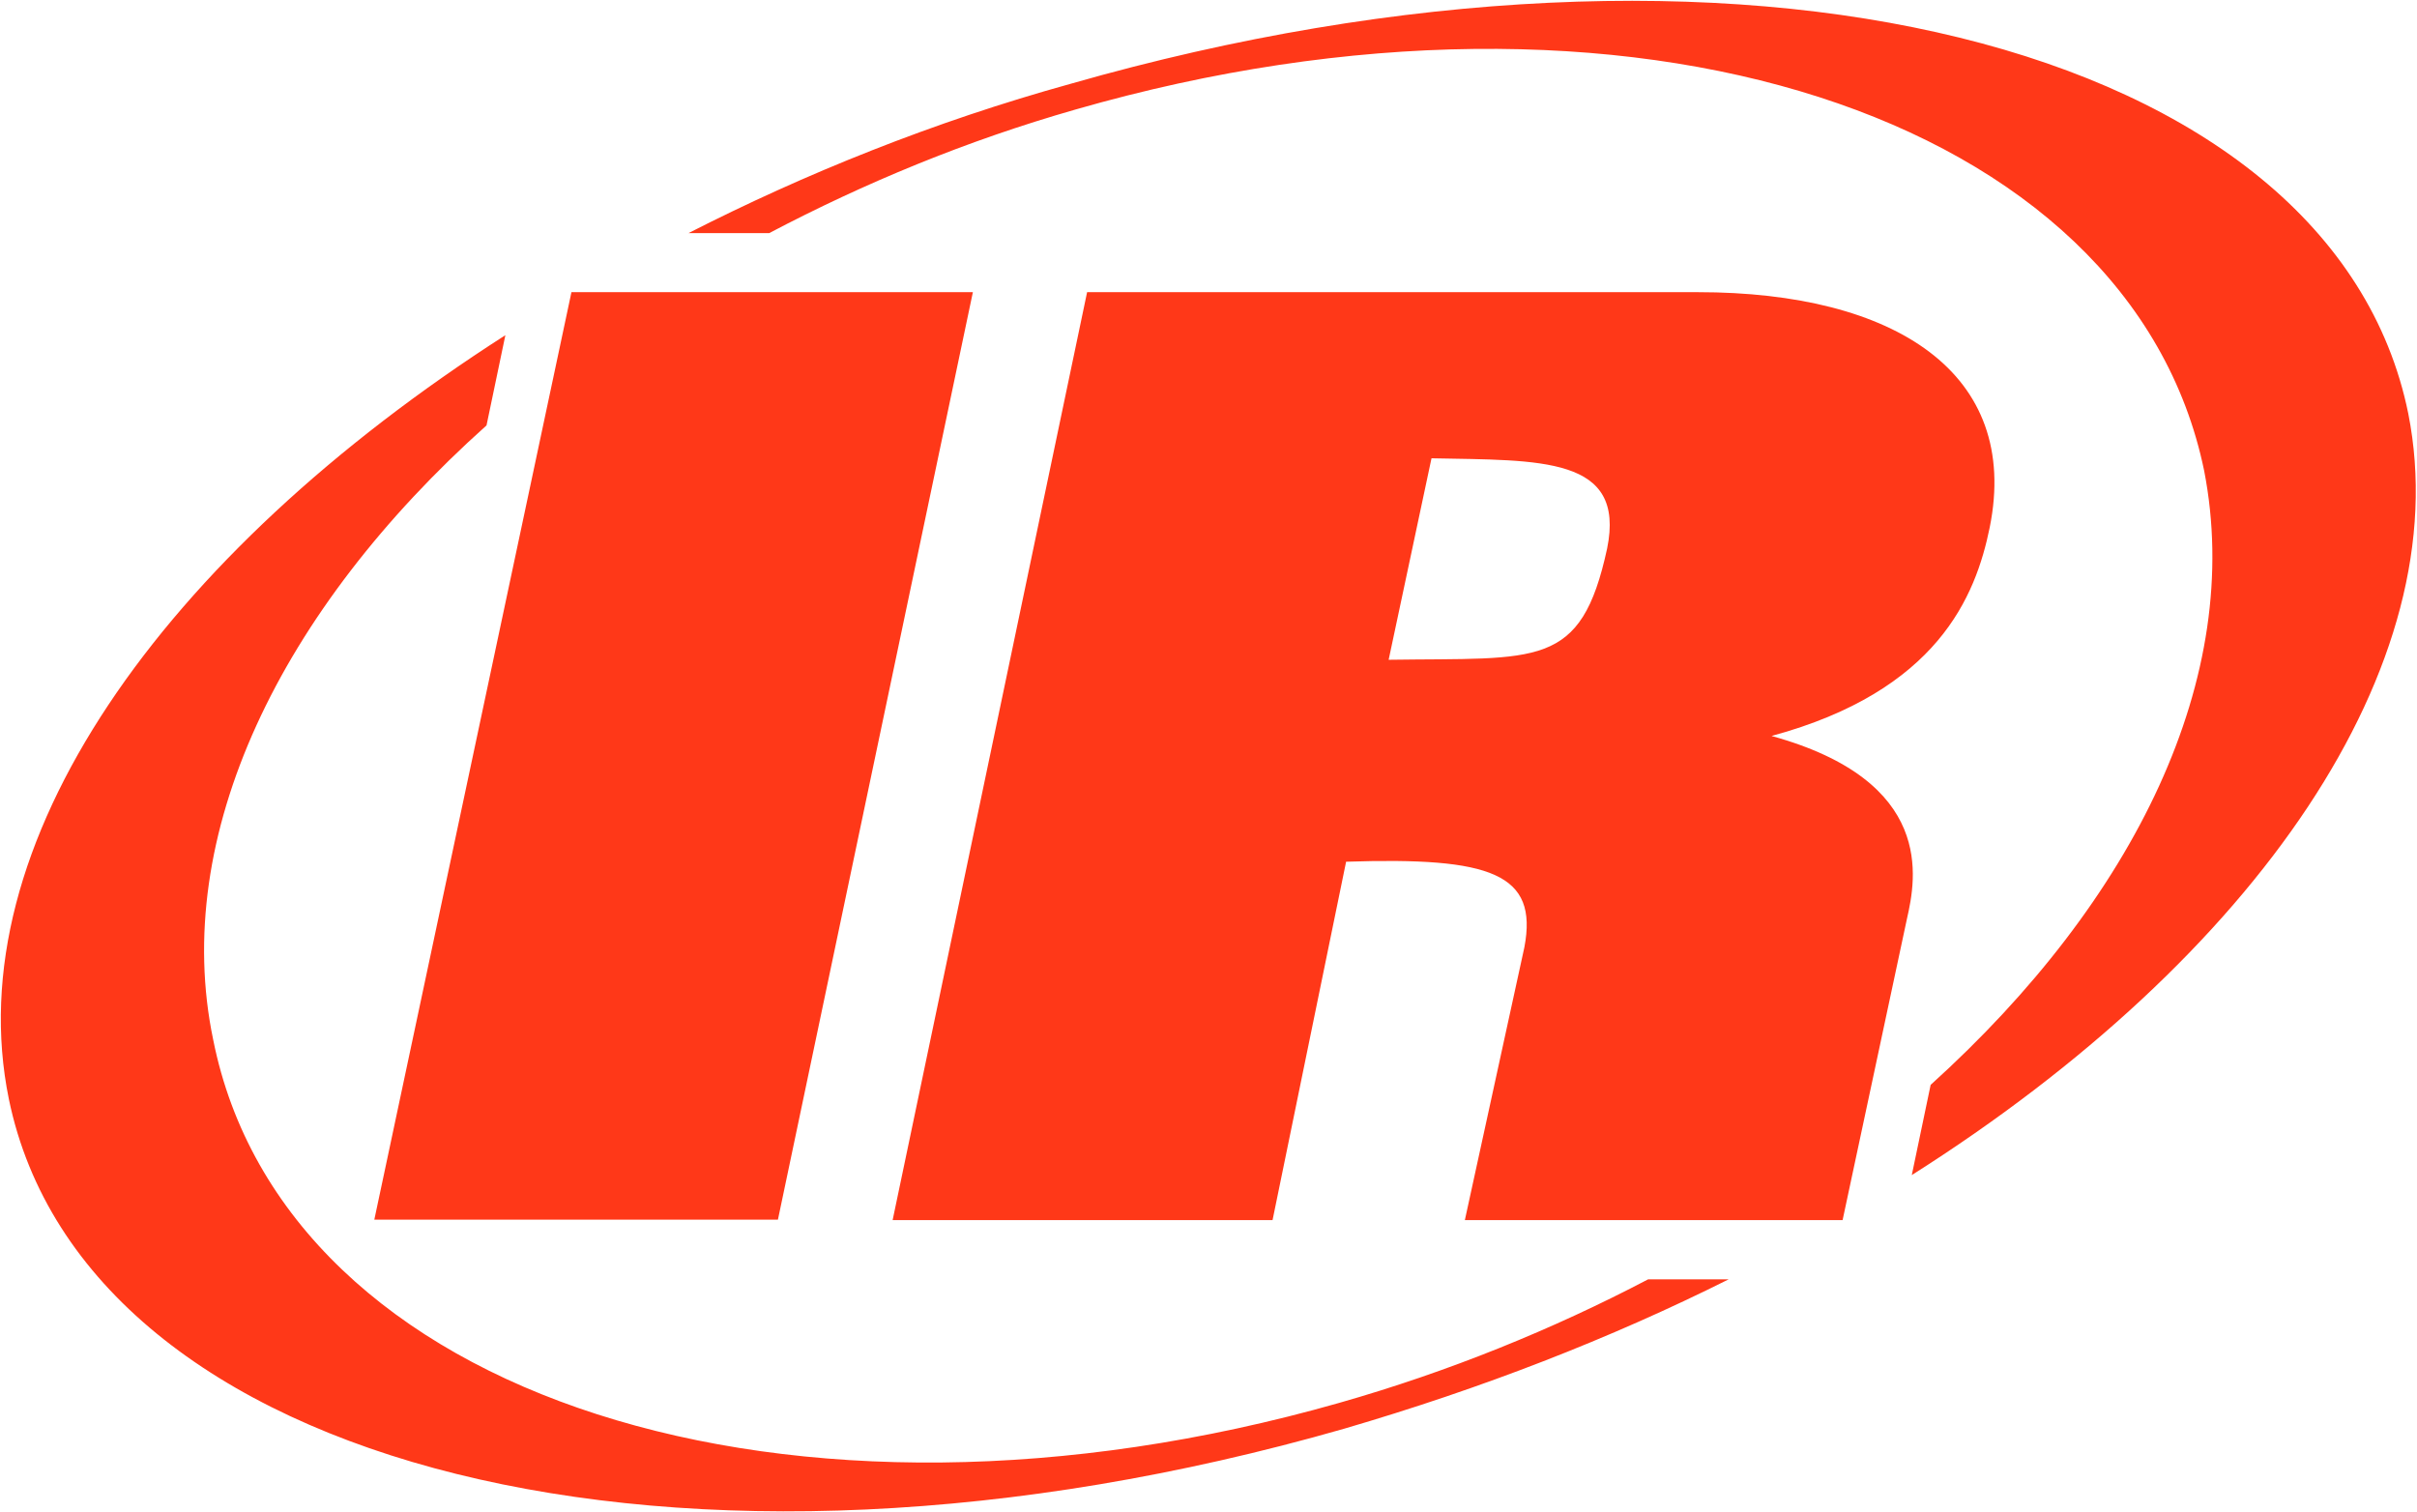
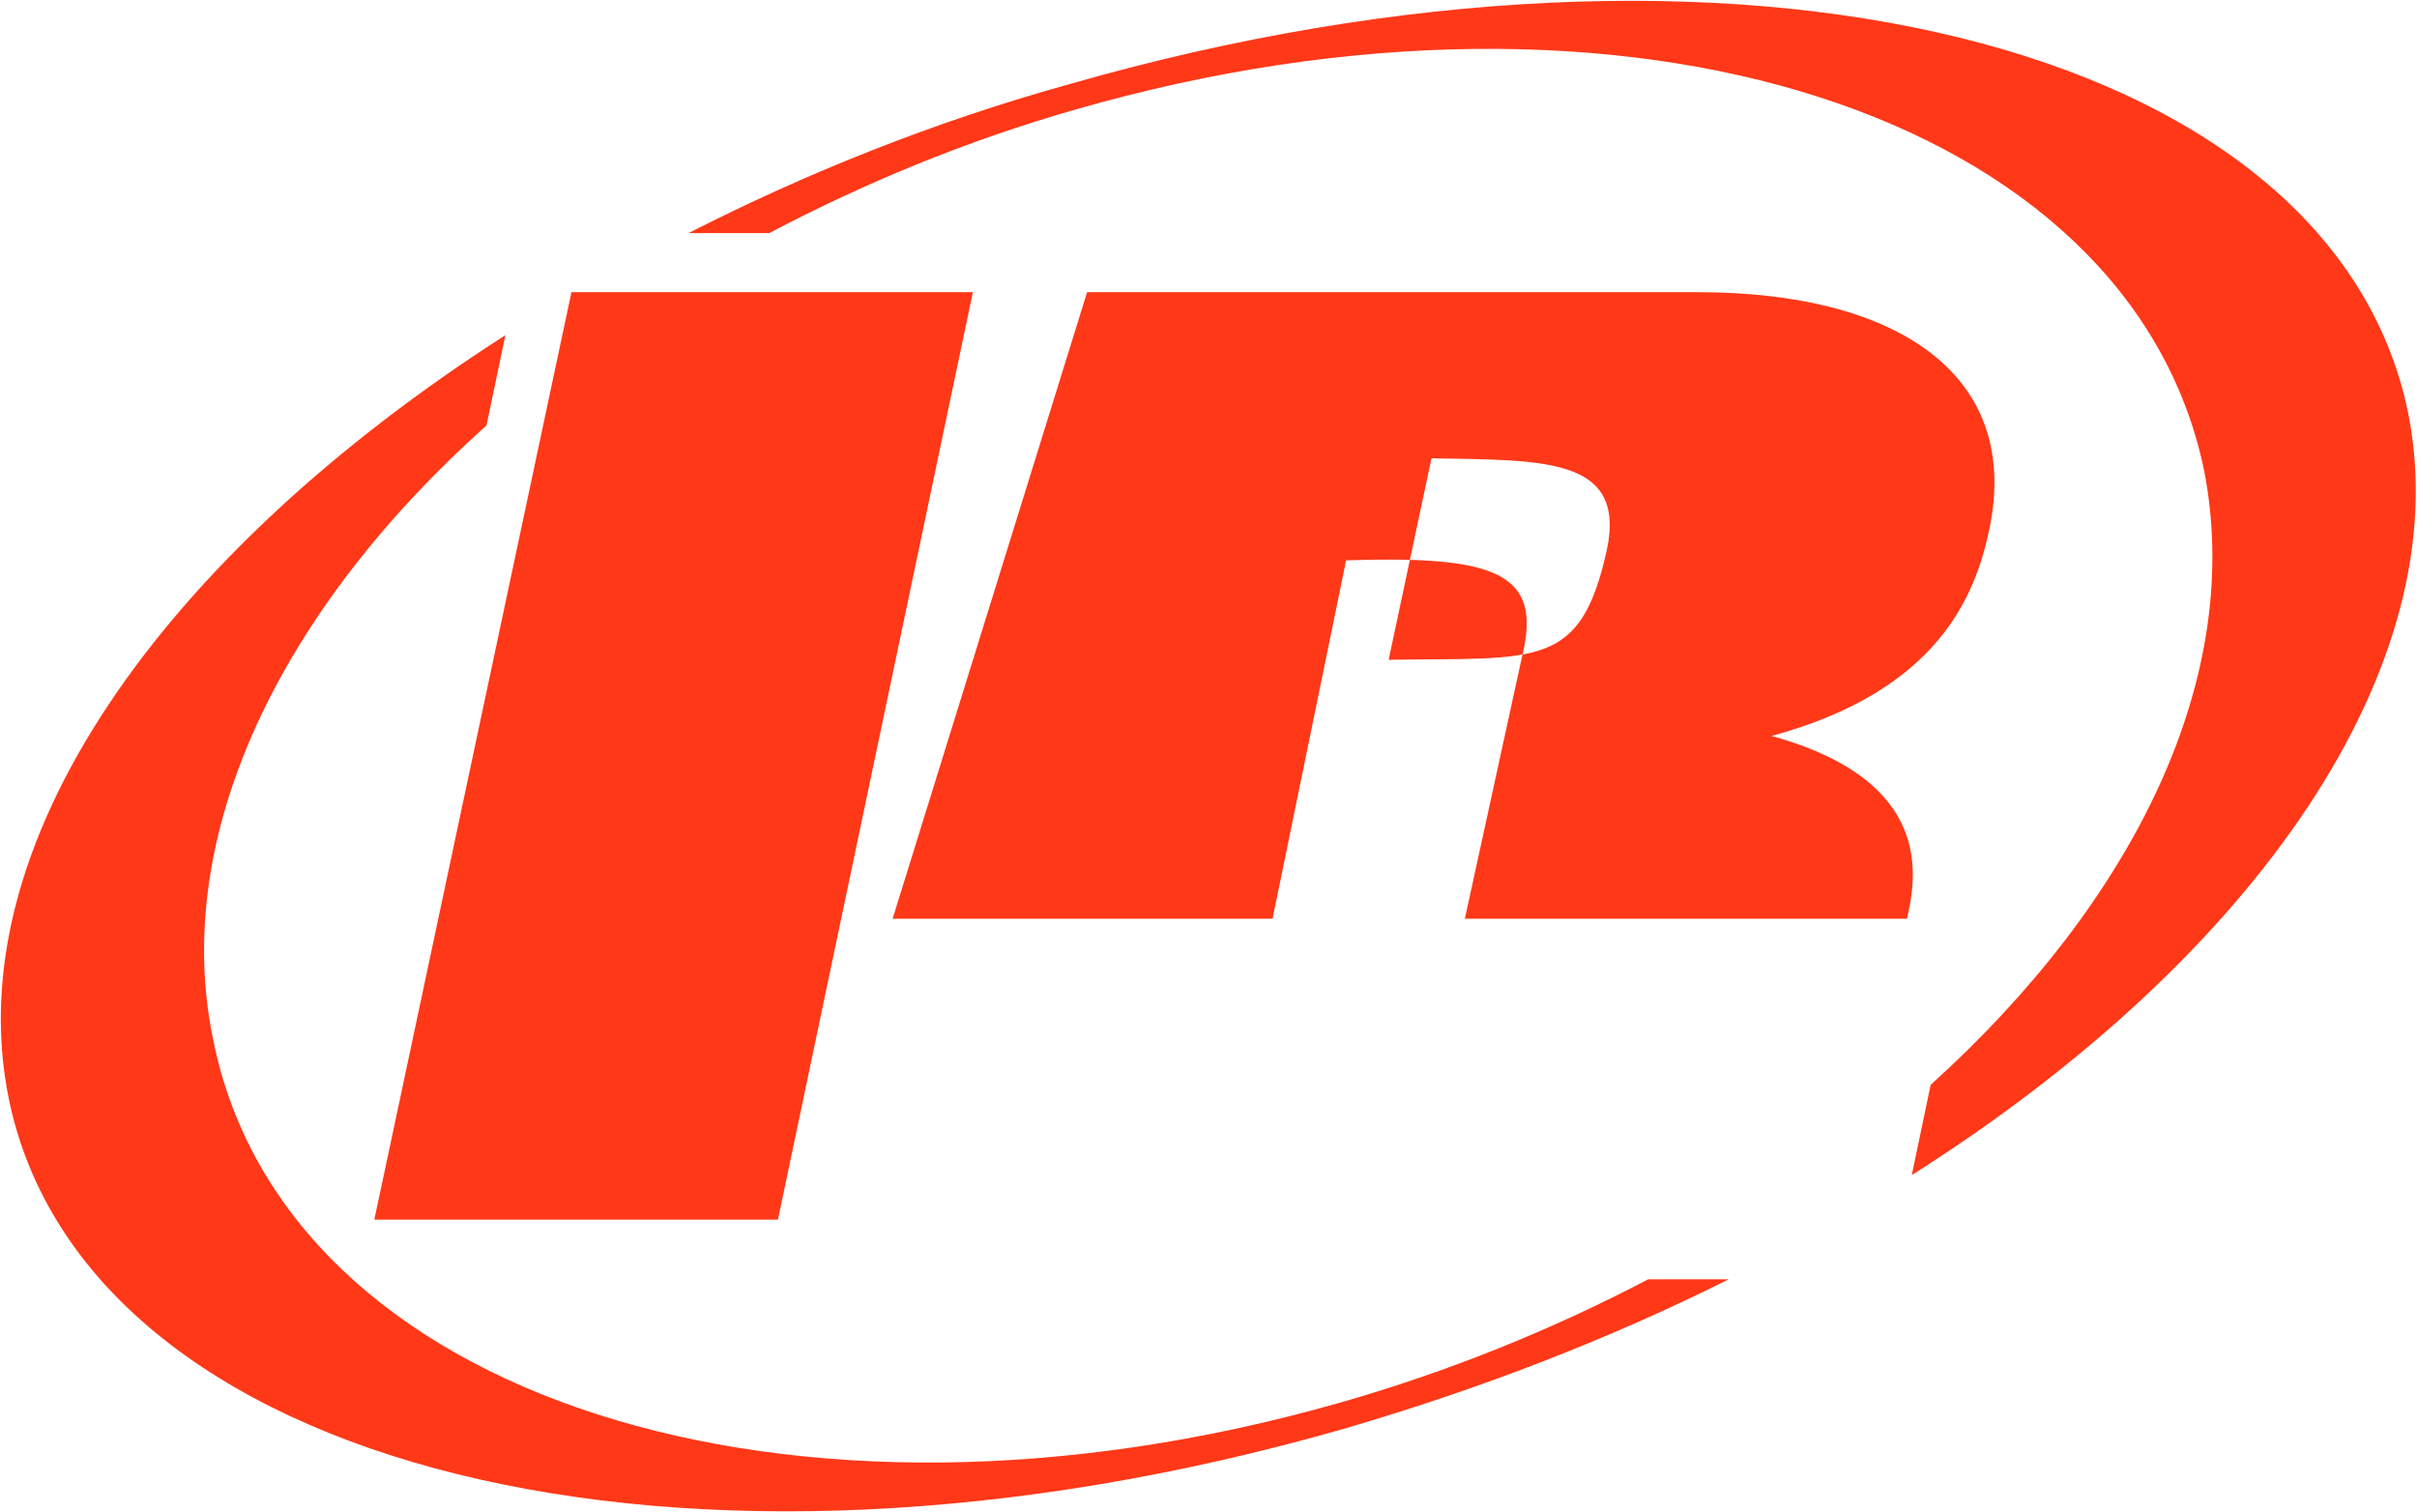
<svg xmlns="http://www.w3.org/2000/svg" version="1.2" viewBox="0 0 1551 970">
  <g clip-path="url(#cp1)">
-     <path fill="#ff3818" fill-rule="evenodd" d="m1226.8 754.1 12.1-57.9c131.3-118.7 201.3-261.8 175.5-394.2-47.3-228.6-370.6-333.5-724.3-231.7-70 20-135.5 47.2-196.5 79.3h-51.8c74.5-38 156.9-71.4 245.5-95.9 425.1-121.7 809.4-27.6 858.1 211.7 32 161.4-97.6 348.7-318.6 488.7zM1109.3 821q-114.2 57.1-246.9 95.9C437 1038.9 54.7 942.7 5.7 705.4c-33.4-163 97.6-348.6 318.6-490.3L312.2 273C179.5 391.7 109.5 536.5 136.8 667.2c45.8 230 370.5 333.4 722.5 233.1 70.3-20 137.3-47.3 198.3-79.3zM697.6 187.5h392c126.5 0 207.2 52 187.2 151-9 44.2-33.4 104.9-140 133.8 105.2 29 92.8 91.4 86.9 117.3L1182.4 783H940l38.2-175.1c9-47.3-21.3-58-114.4-54.9l-47.2 230H572.8zm193.5 235.9c96.1-1.4 123.4 6.2 140.2-71.4 12.1-59.3-42.7-56.5-112.7-57.9zM624.3 187.5 499.2 782.7h-259l126.5-595.2z" />
+     <path fill="#ff3818" fill-rule="evenodd" d="m1226.8 754.1 12.1-57.9c131.3-118.7 201.3-261.8 175.5-394.2-47.3-228.6-370.6-333.5-724.3-231.7-70 20-135.5 47.2-196.5 79.3h-51.8c74.5-38 156.9-71.4 245.5-95.9 425.1-121.7 809.4-27.6 858.1 211.7 32 161.4-97.6 348.7-318.6 488.7zM1109.3 821q-114.2 57.1-246.9 95.9C437 1038.9 54.7 942.7 5.7 705.4c-33.4-163 97.6-348.6 318.6-490.3L312.2 273C179.5 391.7 109.5 536.5 136.8 667.2c45.8 230 370.5 333.4 722.5 233.1 70.3-20 137.3-47.3 198.3-79.3zM697.6 187.5h392c126.5 0 207.2 52 187.2 151-9 44.2-33.4 104.9-140 133.8 105.2 29 92.8 91.4 86.9 117.3H940l38.2-175.1c9-47.3-21.3-58-114.4-54.9l-47.2 230H572.8zm193.5 235.9c96.1-1.4 123.4 6.2 140.2-71.4 12.1-59.3-42.7-56.5-112.7-57.9zM624.3 187.5 499.2 782.7h-259l126.5-595.2z" />
  </g>
</svg>